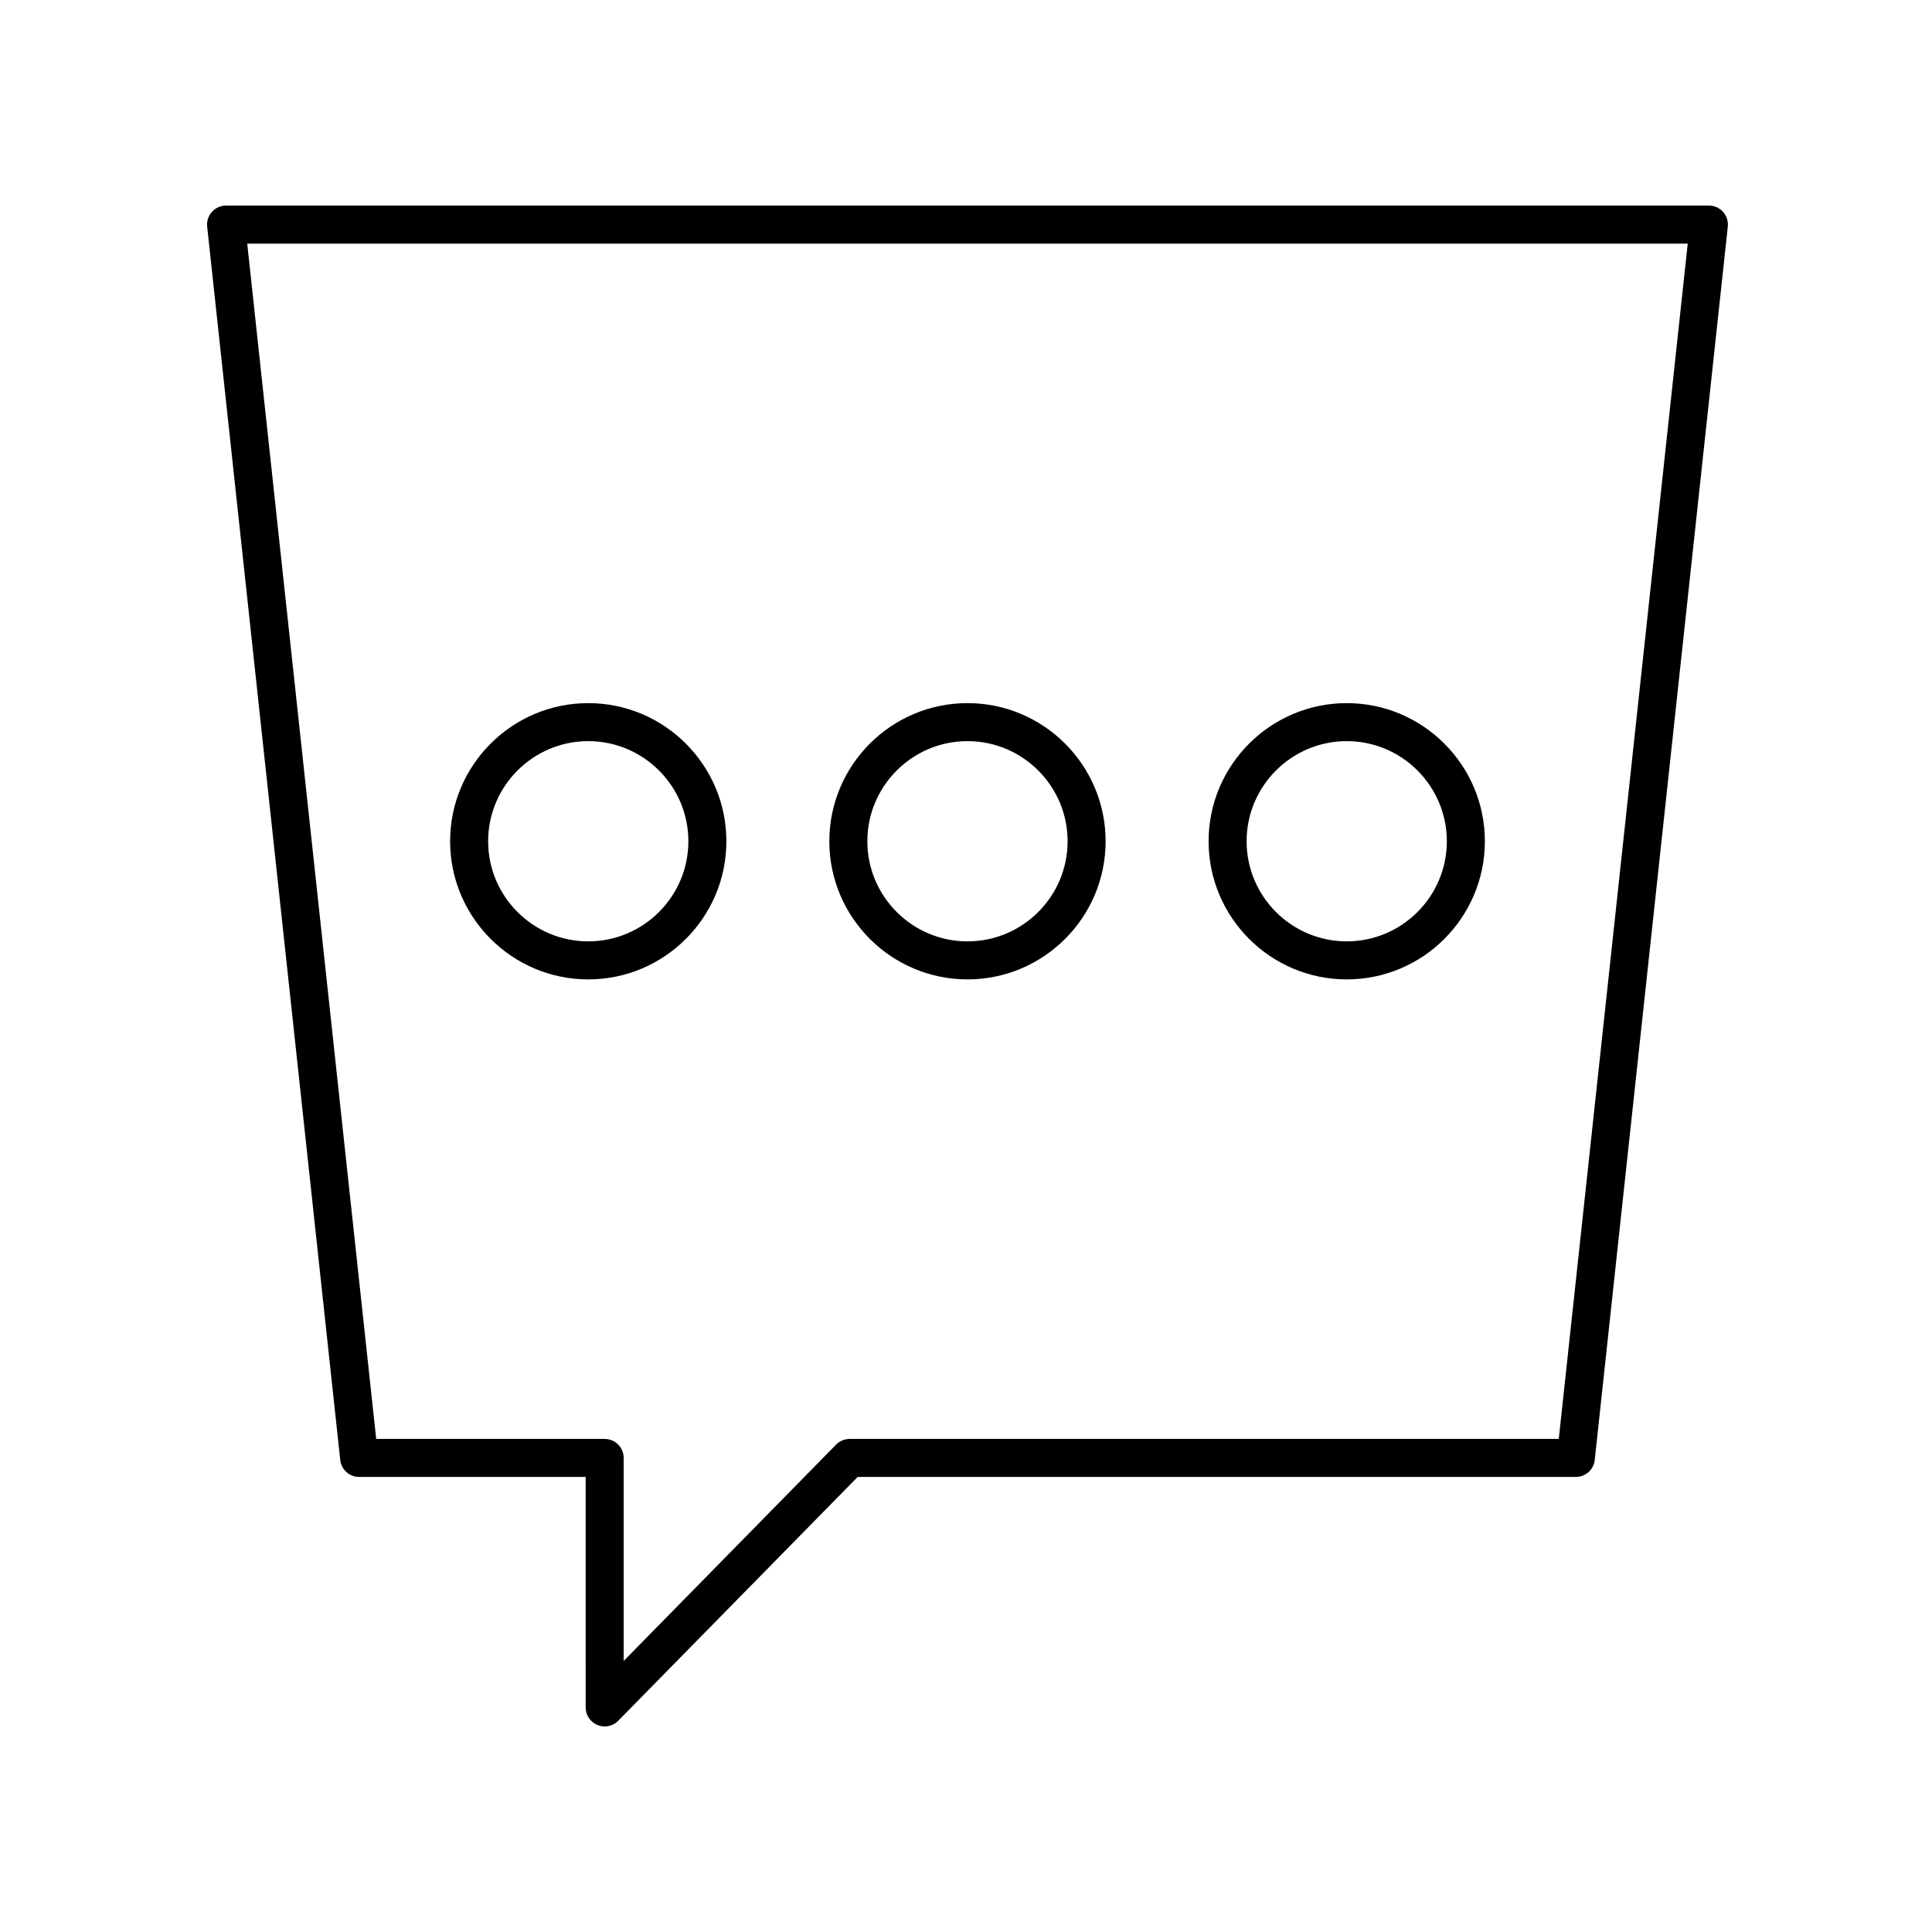
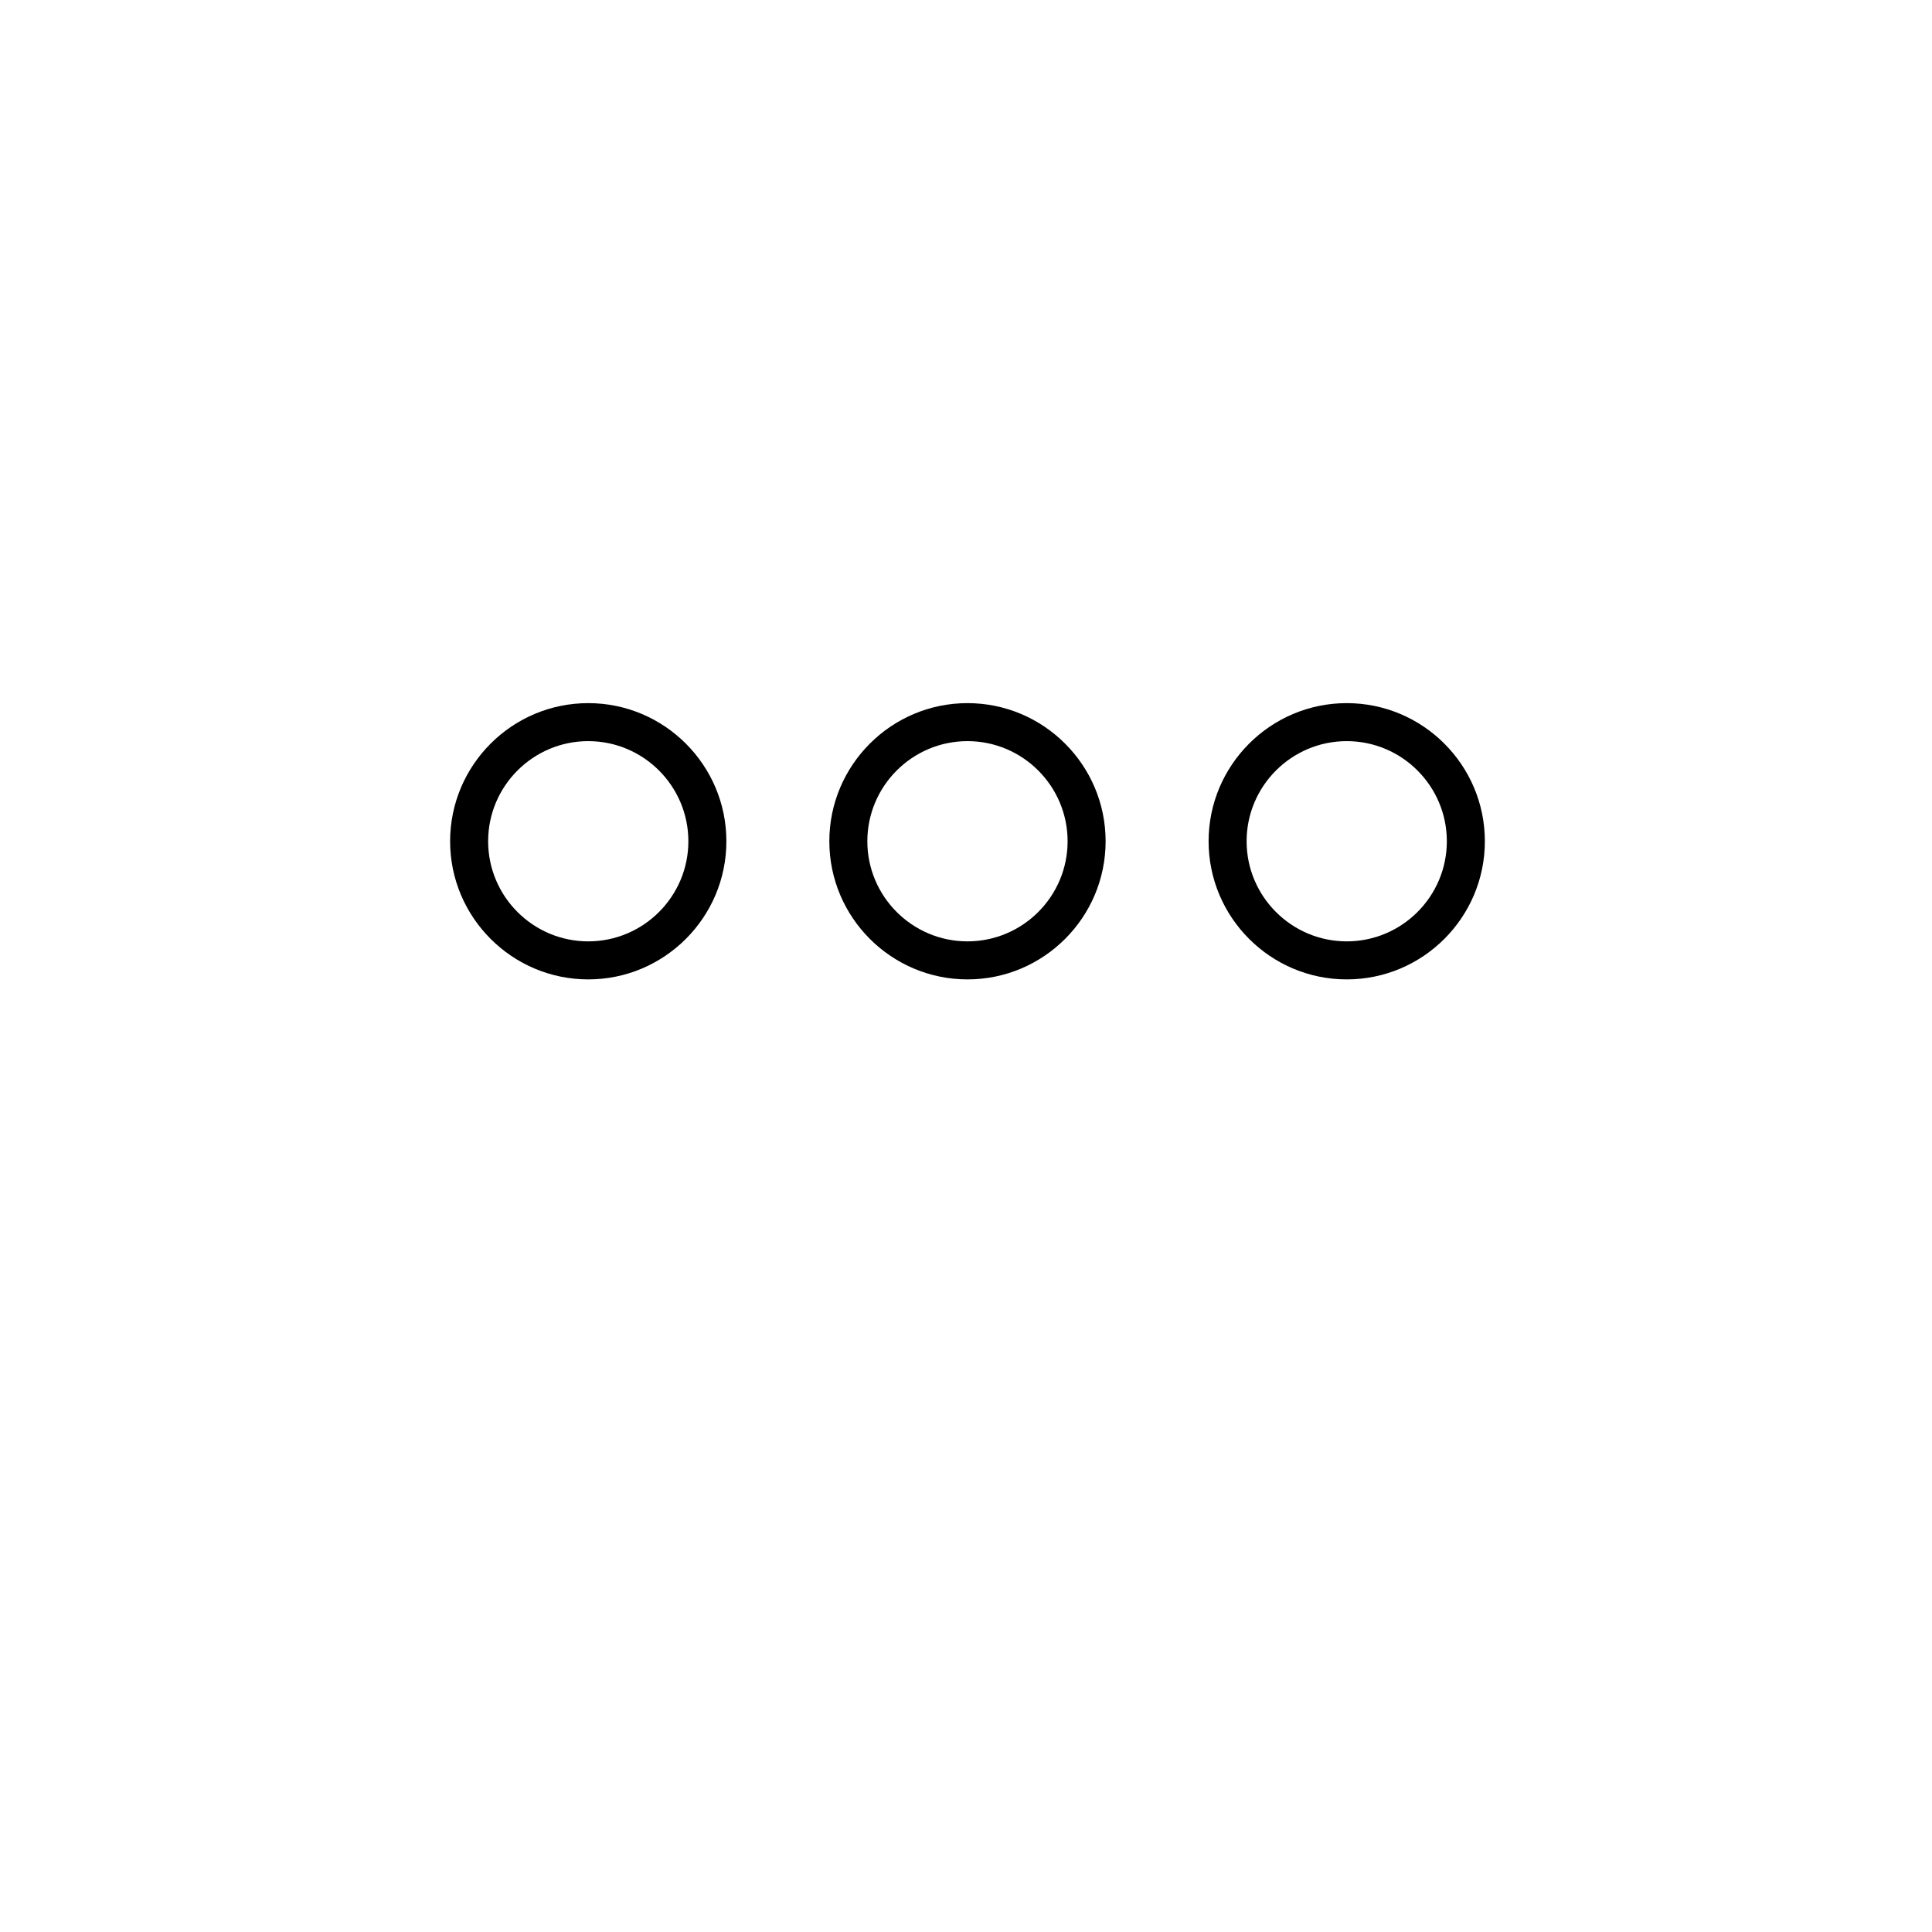
<svg xmlns="http://www.w3.org/2000/svg" fill="#000000" width="800px" height="800px" version="1.1" viewBox="144 144 512 512">
  <g>
-     <path d="m596.88 198.48h-392.97c-1.434 0-2.793 0.609-3.75 1.672-0.953 1.062-1.41 2.484-1.258 3.906l35.266 326.85c0.277 2.559 2.434 4.496 5.008 4.496h60.027l0.004 61.082c0 2.047 1.238 3.887 3.129 4.664 0.621 0.25 1.266 0.375 1.91 0.375 1.324 0 2.629-0.527 3.598-1.512l63.449-64.609h190.32c2.574 0 4.734-1.938 5.008-4.496l35.266-326.85c0.152-1.422-0.305-2.844-1.258-3.906s-2.316-1.672-3.746-1.672zm-39.789 326.85h-187.92c-1.352 0-2.648 0.543-3.598 1.512l-56.293 57.328v-53.801c0-2.785-2.254-5.039-5.039-5.039h-60.543l-34.18-316.77h381.75z" />
    <path d="m500.9 403.55c20.184 0 36.605-16.422 36.605-36.605 0-20.188-16.422-36.609-36.605-36.609-20.188 0-36.609 16.422-36.609 36.609 0 20.18 16.422 36.605 36.609 36.605zm0-63.141c14.629 0 26.527 11.902 26.527 26.535 0 14.629-11.902 26.527-26.527 26.527-14.633 0-26.535-11.902-26.535-26.527 0-14.633 11.902-26.535 26.535-26.535z" />
    <path d="m400.39 403.55c20.188 0 36.609-16.422 36.609-36.605 0-20.188-16.422-36.609-36.609-36.609s-36.609 16.422-36.609 36.609c0 20.18 16.426 36.605 36.609 36.605zm0-63.141c14.633 0 26.535 11.902 26.535 26.535 0 14.629-11.902 26.527-26.535 26.527s-26.535-11.902-26.535-26.527c0.004-14.633 11.906-26.535 26.535-26.535z" />
    <path d="m299.89 403.55c20.188 0 36.609-16.422 36.609-36.605 0-20.188-16.422-36.609-36.609-36.609-20.184 0-36.605 16.422-36.605 36.609 0 20.18 16.422 36.605 36.605 36.605zm0-63.141c14.633 0 26.535 11.902 26.535 26.535 0 14.629-11.902 26.527-26.535 26.527-14.629 0-26.527-11.902-26.527-26.527-0.004-14.633 11.898-26.535 26.527-26.535z" />
  </g>
</svg>